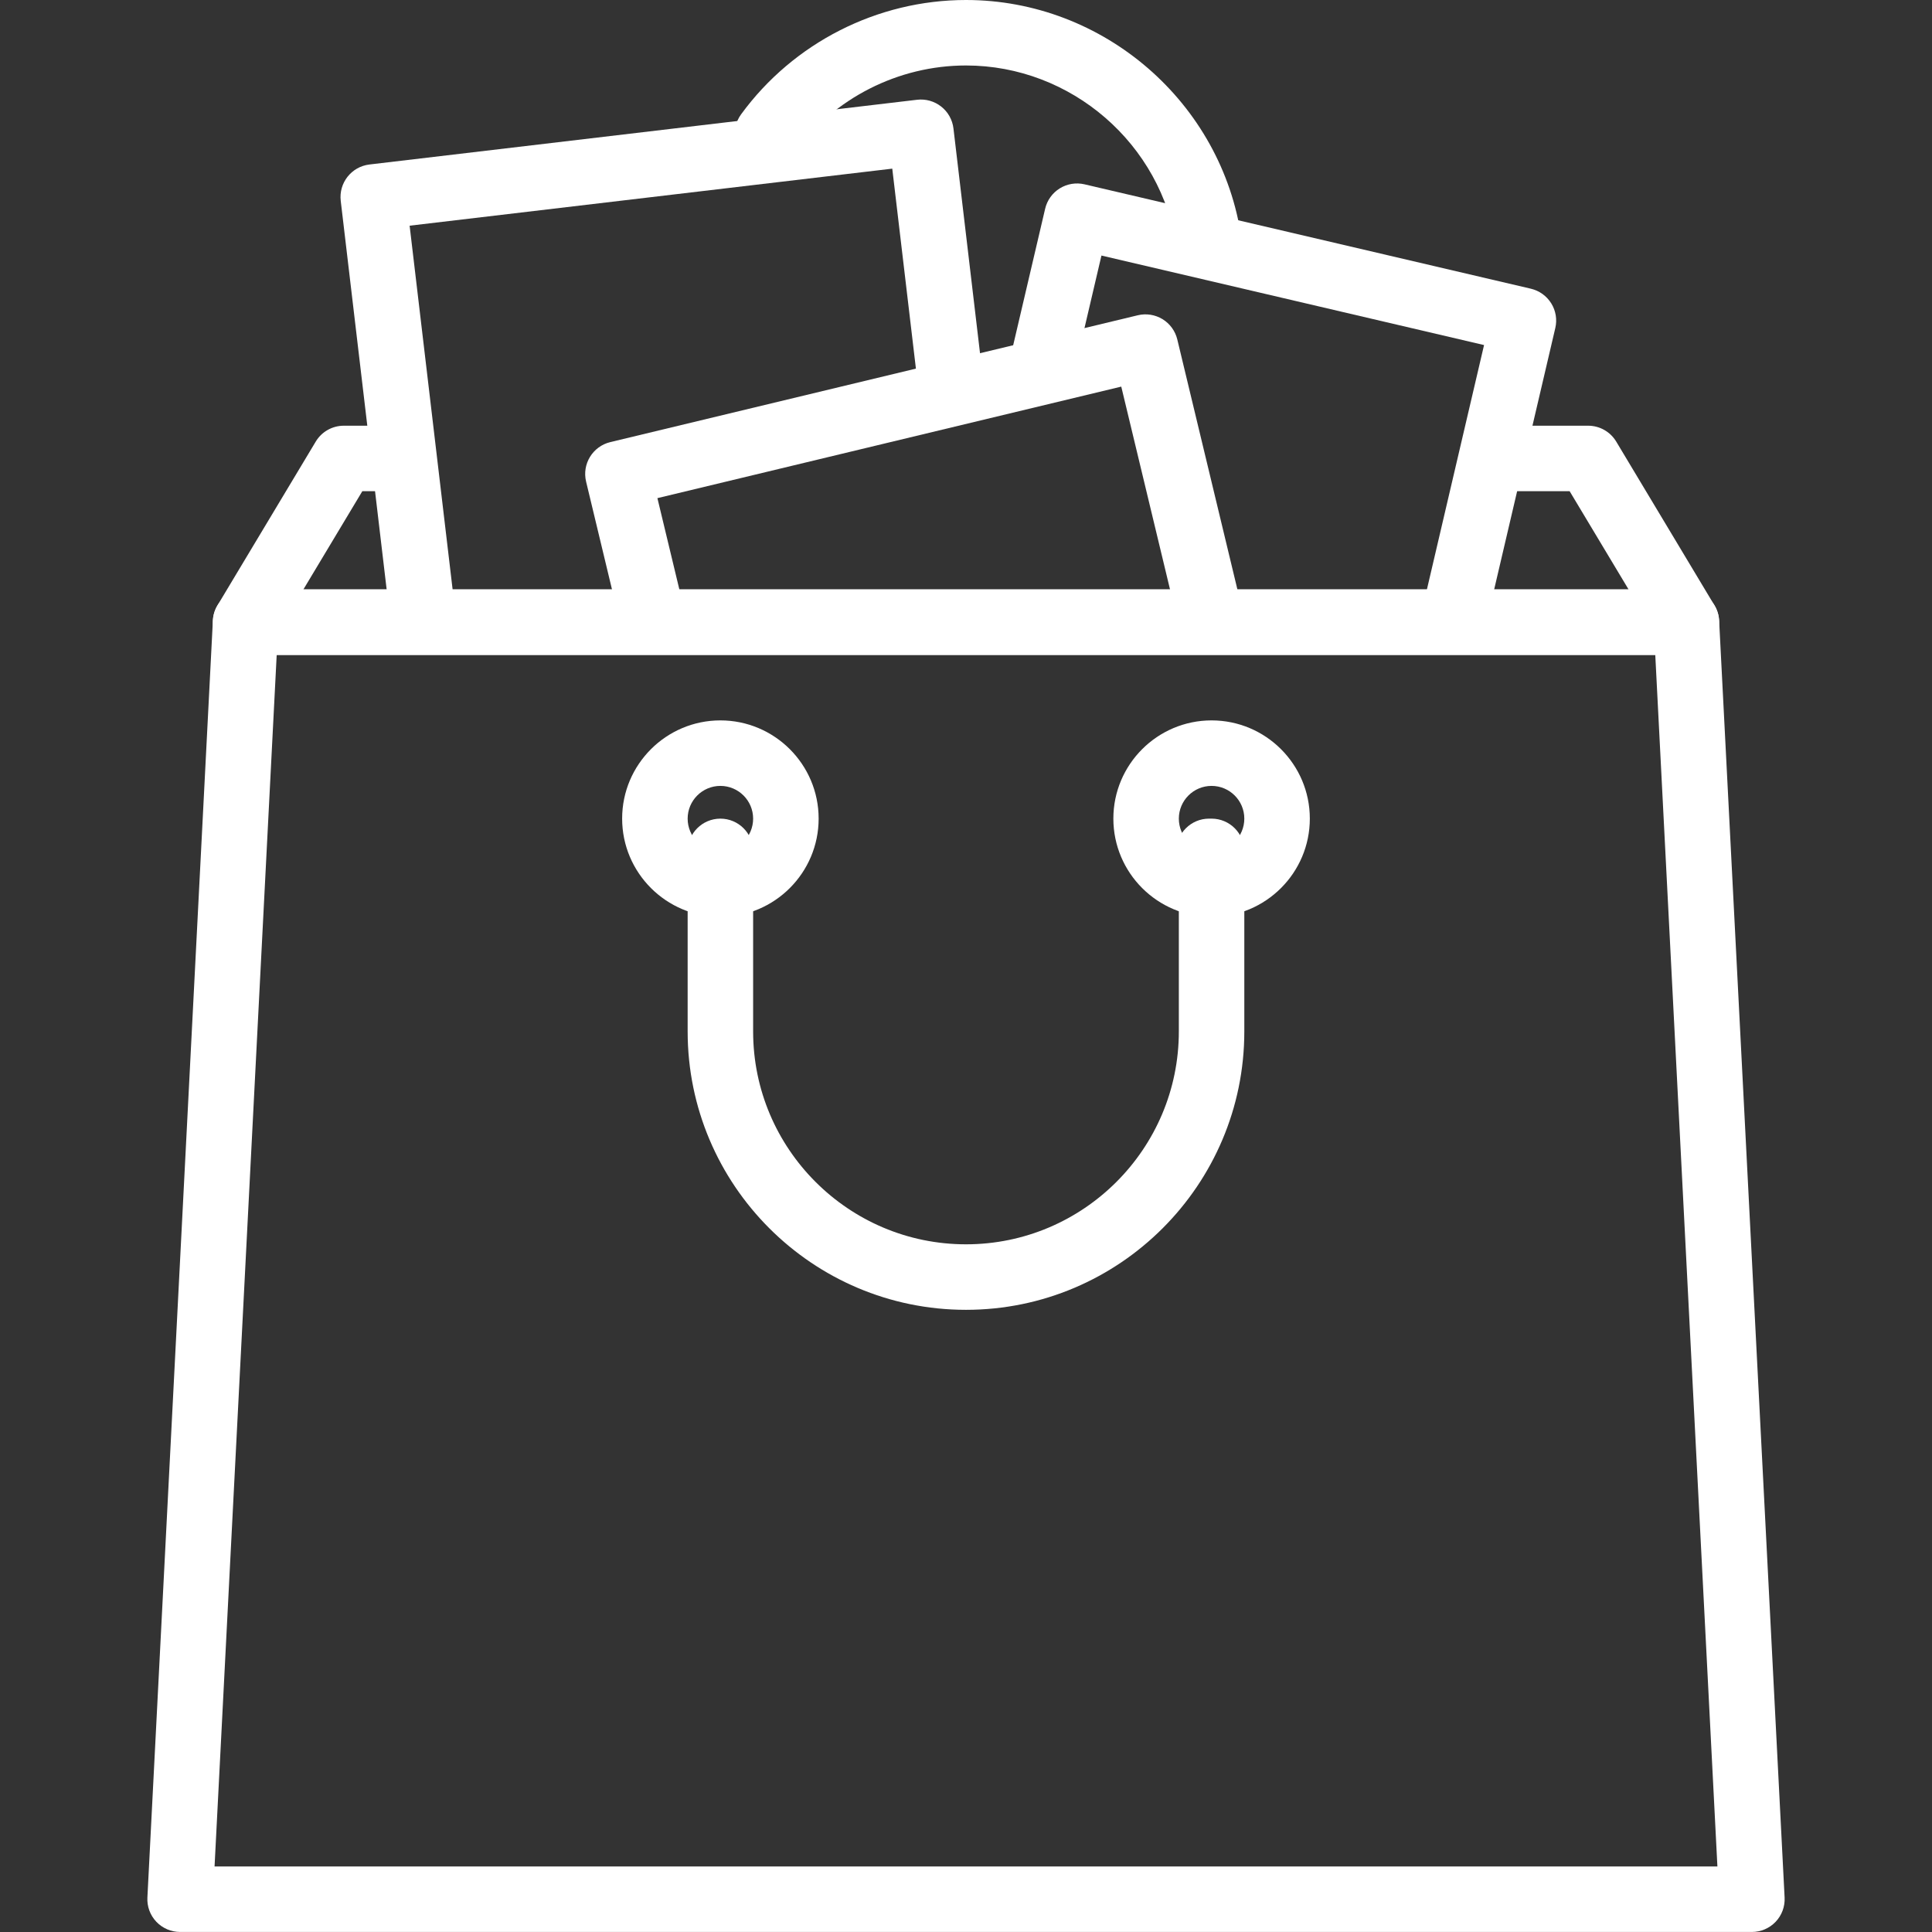
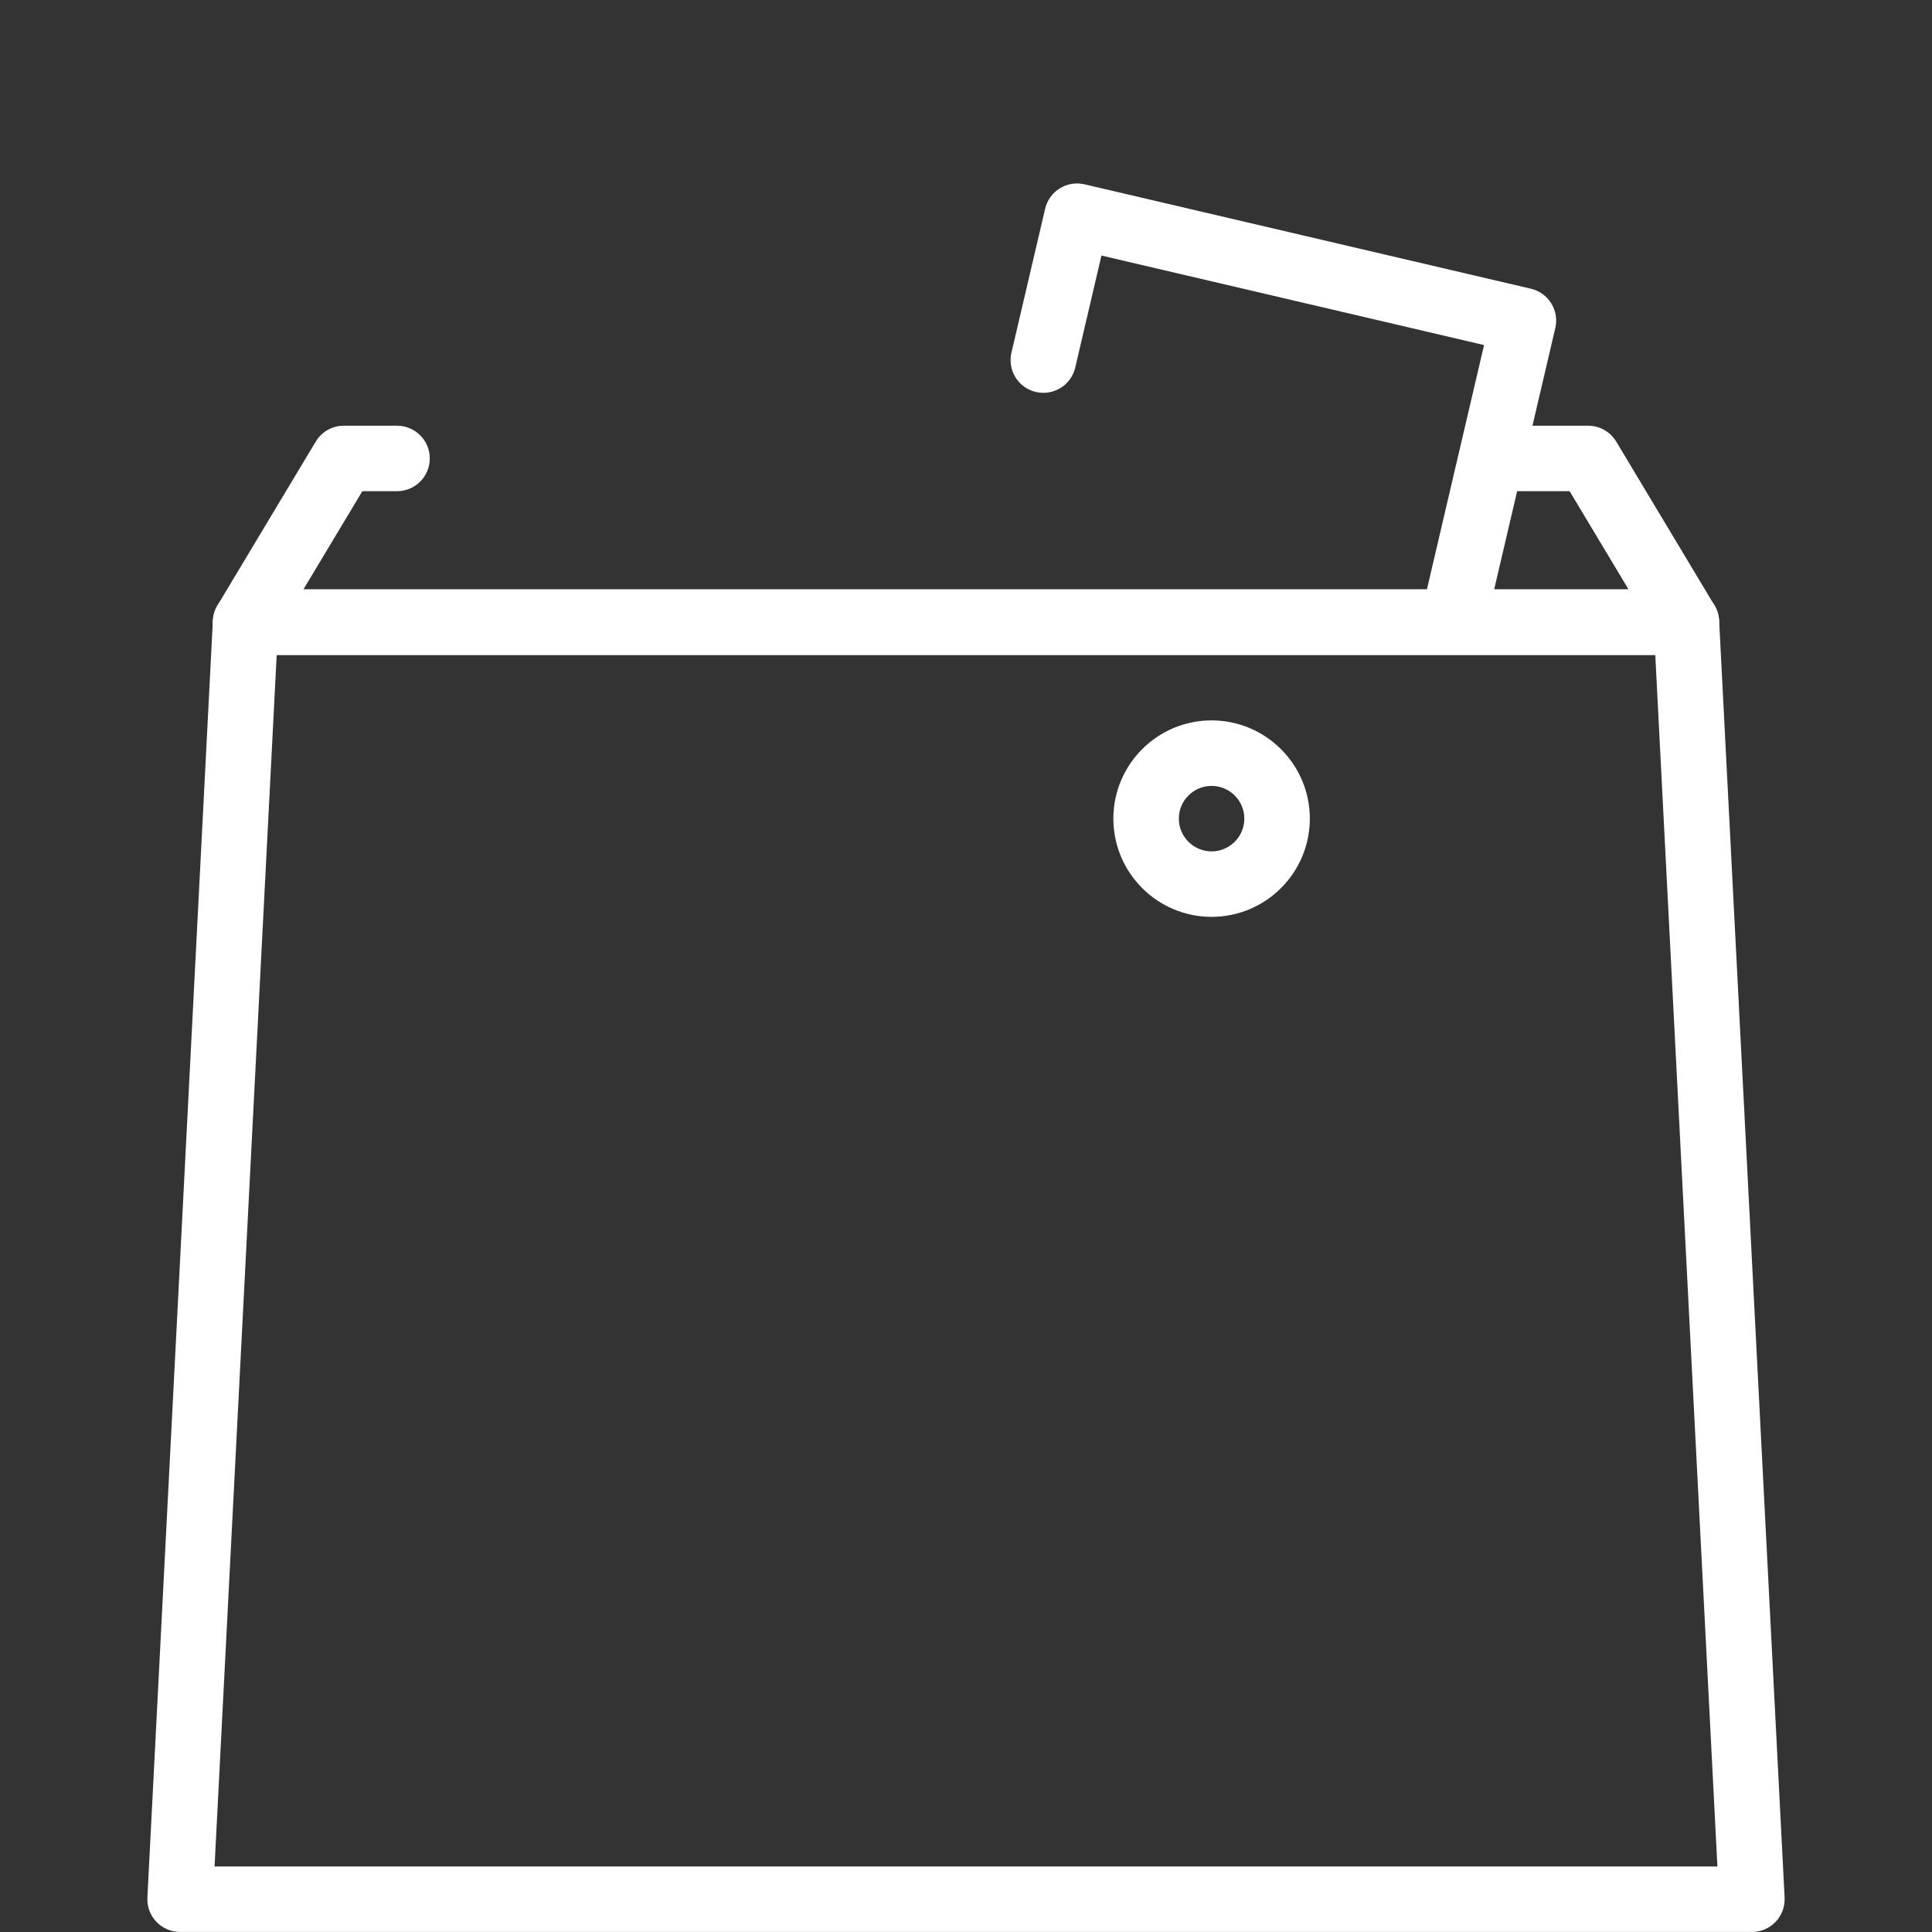
<svg xmlns="http://www.w3.org/2000/svg" width="55" height="55" viewBox="0 0 55 55" fill="none">
  <rect x="0" y="0" width="55" height="55" fill="#333333" stroke="none" />
-   <path d="M35.343 6.796C34.791 2.922 31.418 0 27.5 0C24.979 0 22.586 1.216 21.098 3.254C20.794 3.67 20.885 4.253 21.3 4.557C21.715 4.86 22.299 4.77 22.602 4.354C23.742 2.795 25.572 1.864 27.499 1.864C30.496 1.864 33.075 4.098 33.498 7.059C33.564 7.524 33.963 7.86 34.419 7.86C34.463 7.86 34.508 7.857 34.552 7.851C35.062 7.778 35.416 7.306 35.343 6.796Z" fill="white" />
  <path d="M48.807 17.233L46.011 12.572C45.843 12.291 45.539 12.119 45.211 12.119H42.531C42.017 12.119 41.599 12.537 41.599 13.051C41.599 13.566 42.017 13.983 42.531 13.983H44.684L46.362 16.78H8.637L10.315 13.983H11.303C11.817 13.983 12.235 13.566 12.235 13.051C12.235 12.537 11.817 12.119 11.303 12.119H9.788C9.46 12.119 9.156 12.291 8.988 12.572L6.192 17.233C6.019 17.521 6.015 17.88 6.18 18.172C6.345 18.464 6.655 18.645 6.991 18.645H48.008C48.344 18.645 48.654 18.464 48.819 18.172C48.985 17.88 48.98 17.521 48.807 17.233Z" fill="white" />
  <path d="M44.161 8.636C44.03 8.425 43.822 8.276 43.581 8.219L30.873 5.247C30.632 5.191 30.379 5.233 30.169 5.363C29.959 5.493 29.809 5.702 29.753 5.943L28.794 10.039C28.677 10.54 28.988 11.042 29.49 11.159C29.991 11.276 30.493 10.965 30.61 10.463L31.356 7.275L42.248 9.823L40.537 17.14C40.419 17.642 40.731 18.143 41.232 18.26C41.304 18.277 41.375 18.285 41.446 18.285C41.869 18.285 42.252 17.994 42.352 17.565L44.276 9.339C44.333 9.099 44.291 8.845 44.161 8.636Z" fill="white" />
-   <path d="M27.992 10.841L27.143 3.657C27.114 3.411 26.989 3.187 26.794 3.034C26.6 2.881 26.354 2.811 26.108 2.84L10.516 4.683C10.005 4.744 9.64 5.207 9.7 5.719L11.116 17.701C11.172 18.175 11.575 18.524 12.041 18.524C12.077 18.524 12.115 18.521 12.152 18.517C12.662 18.457 13.028 17.993 12.968 17.482L11.661 6.425L25.401 4.801L26.141 11.059C26.201 11.57 26.663 11.934 27.176 11.876C27.687 11.816 28.053 11.352 27.992 10.841Z" fill="white" />
-   <path d="M35.365 17.357L33.515 9.663C33.457 9.423 33.306 9.215 33.095 9.086C32.885 8.958 32.632 8.917 32.391 8.975L17.373 12.586C16.873 12.707 16.564 13.21 16.685 13.711L17.609 17.557C17.73 18.058 18.233 18.366 18.733 18.245C19.234 18.125 19.542 17.621 19.422 17.121L18.715 14.181L31.92 11.006L33.552 17.794C33.654 18.221 34.037 18.508 34.458 18.508C34.53 18.508 34.603 18.499 34.677 18.482C35.177 18.361 35.485 17.858 35.365 17.357Z" fill="white" />
  <path d="M48.94 17.664C48.914 17.168 48.505 16.779 48.009 16.779H6.992C6.495 16.779 6.086 17.168 6.06 17.664L4.196 54.02C4.183 54.275 4.275 54.524 4.451 54.709C4.627 54.894 4.871 54.999 5.127 54.999H49.873C50.128 54.999 50.372 54.895 50.549 54.709C50.725 54.524 50.817 54.275 50.804 54.02L48.94 17.664ZM6.108 53.135L7.877 18.643H47.122L48.891 53.135H6.108Z" fill="white" />
  <path d="M34.491 20.508C32.949 20.508 31.695 21.762 31.695 23.304C31.695 24.847 32.949 26.101 34.491 26.101C36.033 26.101 37.288 24.847 37.288 23.304C37.288 21.762 36.033 20.508 34.491 20.508ZM34.491 24.237C33.977 24.237 33.559 23.819 33.559 23.305C33.559 22.791 33.977 22.373 34.491 22.373C35.005 22.373 35.423 22.791 35.423 23.305C35.423 23.819 35.005 24.237 34.491 24.237Z" fill="white" />
-   <path d="M20.508 20.508C18.966 20.508 17.711 21.762 17.711 23.304C17.711 24.847 18.966 26.101 20.508 26.101C22.05 26.101 23.305 24.847 23.305 23.304C23.305 21.762 22.05 20.508 20.508 20.508ZM20.508 24.237C19.994 24.237 19.576 23.819 19.576 23.305C19.576 22.791 19.994 22.373 20.508 22.373C21.022 22.373 21.44 22.791 21.44 23.305C21.44 23.819 21.022 24.237 20.508 24.237Z" fill="white" />
-   <path d="M34.491 23.305H34.419C33.905 23.305 33.487 23.722 33.487 24.237C33.487 24.364 33.512 24.486 33.559 24.596V29.364C33.559 32.705 30.841 35.423 27.5 35.423C24.158 35.423 21.44 32.705 21.44 29.364V24.237C21.44 23.723 21.023 23.305 20.508 23.305C19.994 23.305 19.576 23.723 19.576 24.237V29.364C19.576 33.733 23.13 37.288 27.5 37.288C31.869 37.288 35.423 33.733 35.423 29.364V24.237C35.423 23.723 35.006 23.305 34.491 23.305Z" fill="white" />
</svg>